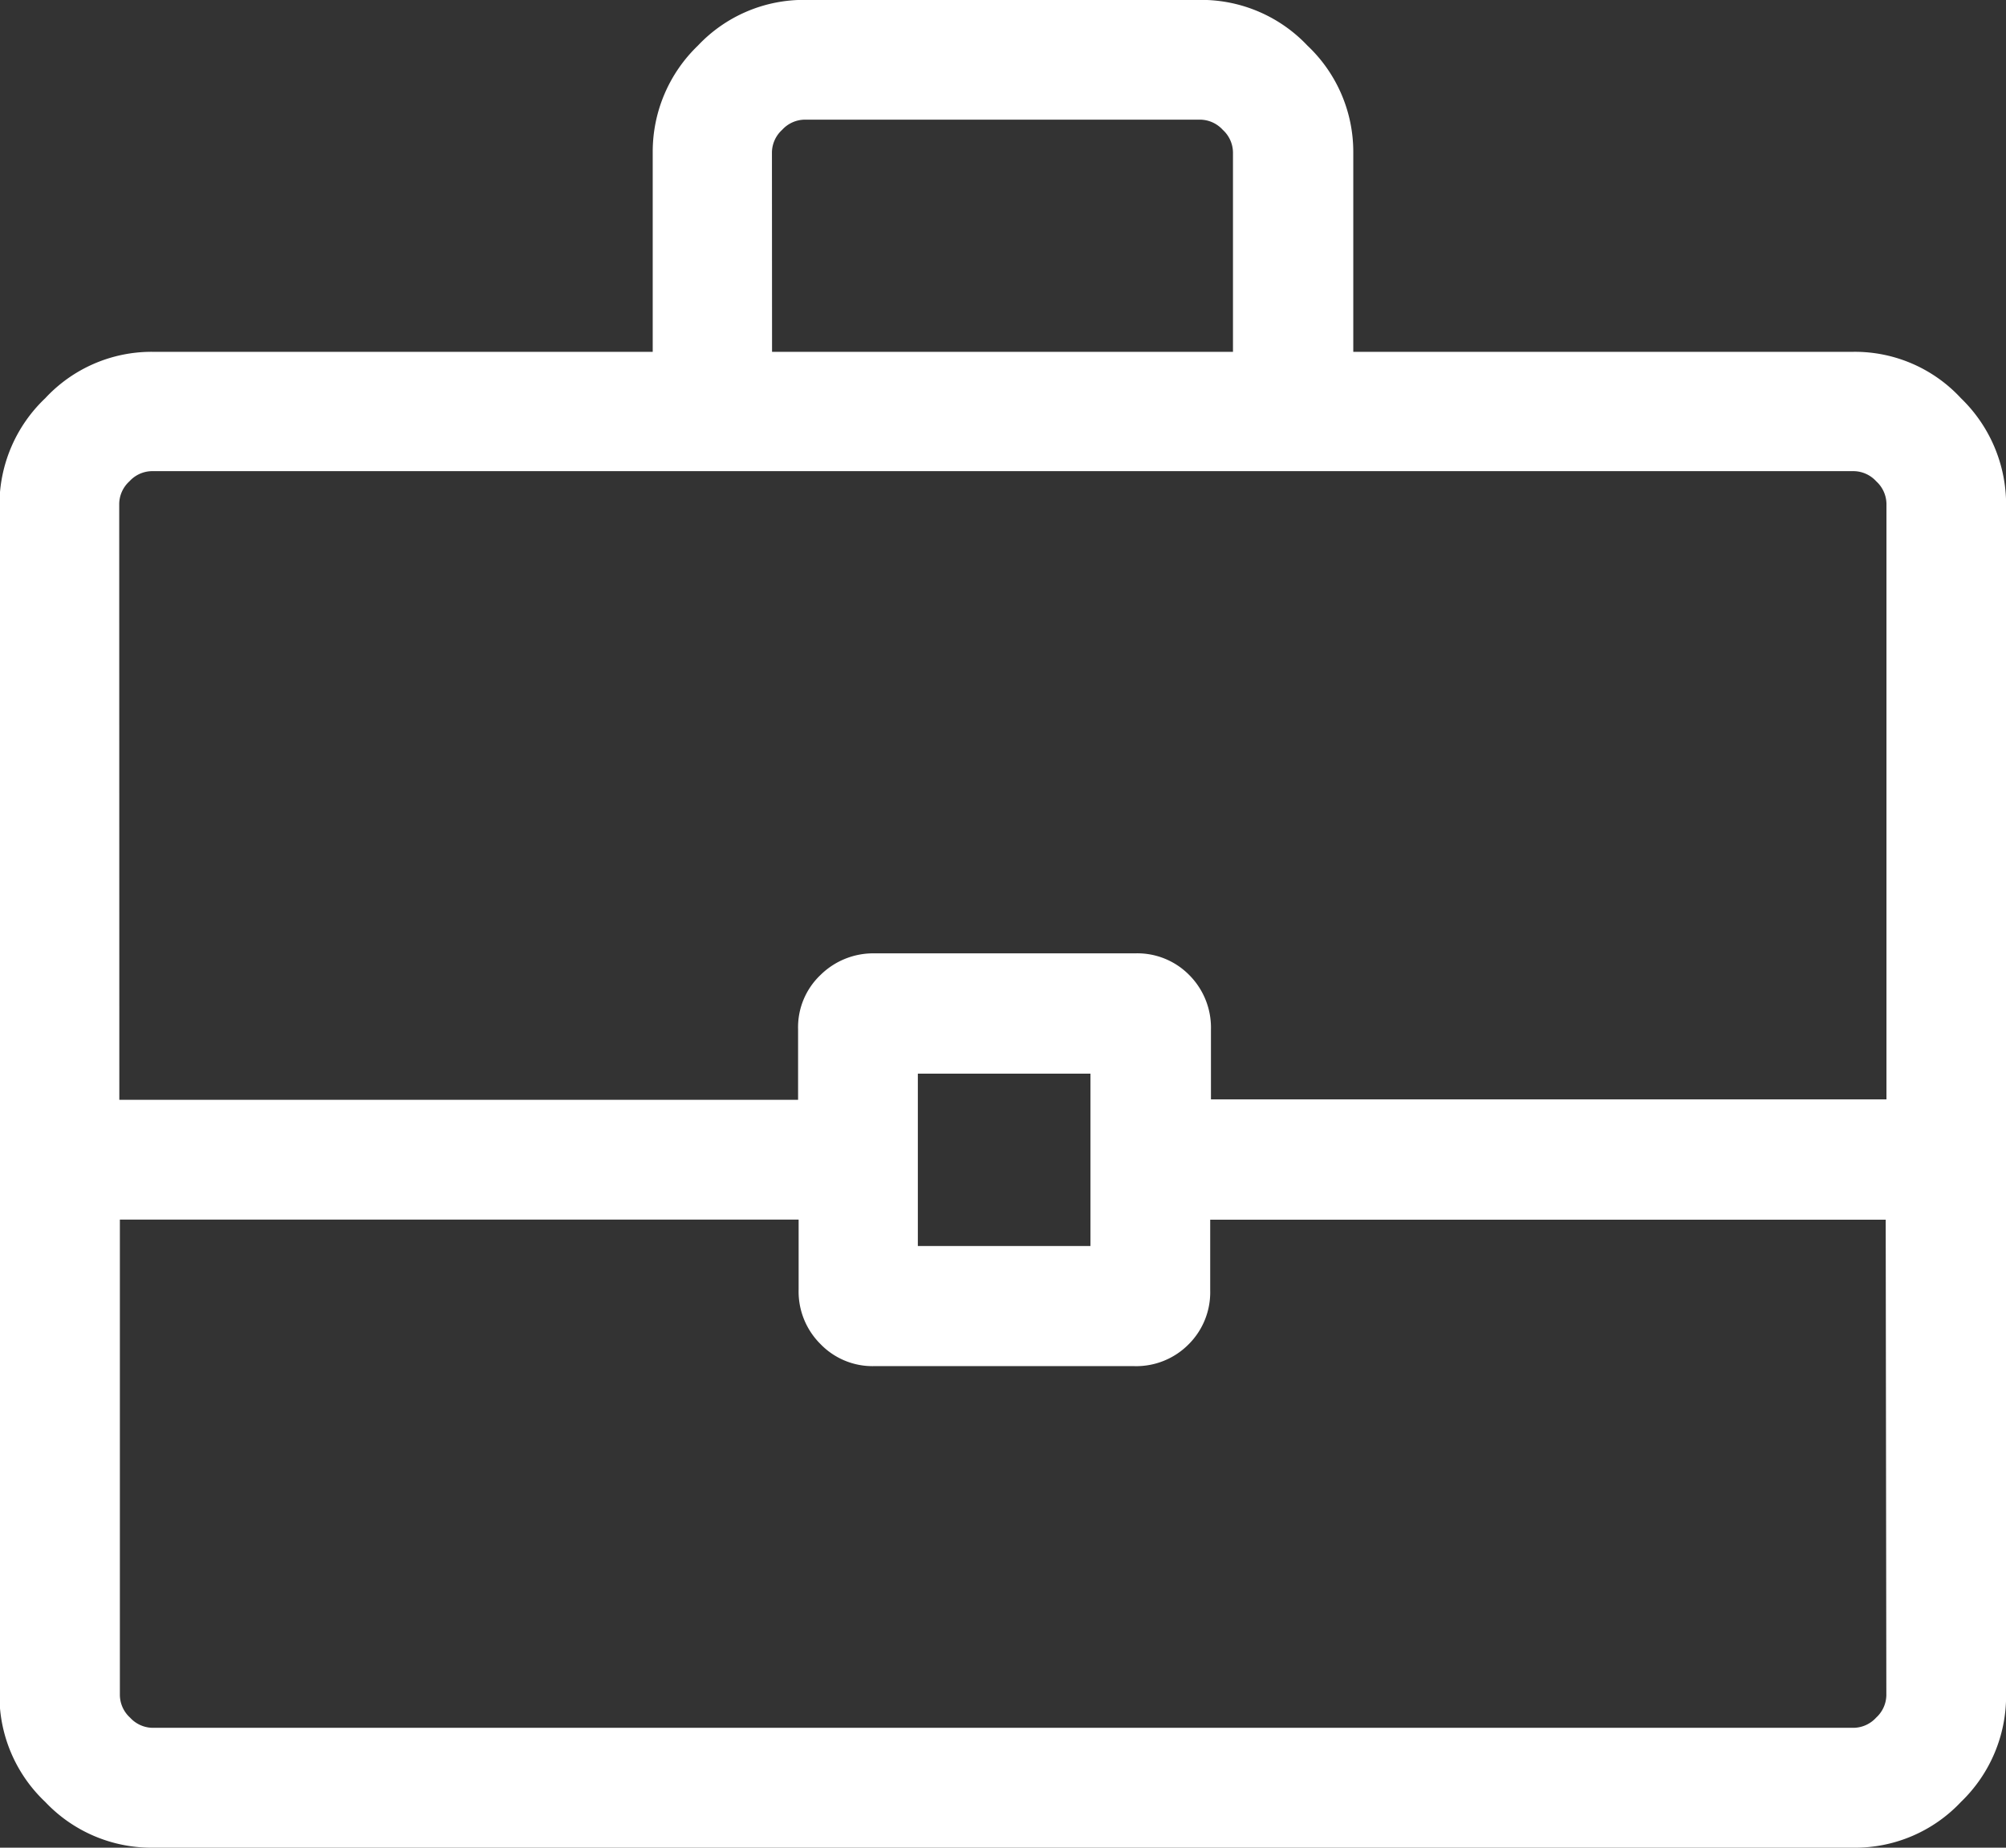
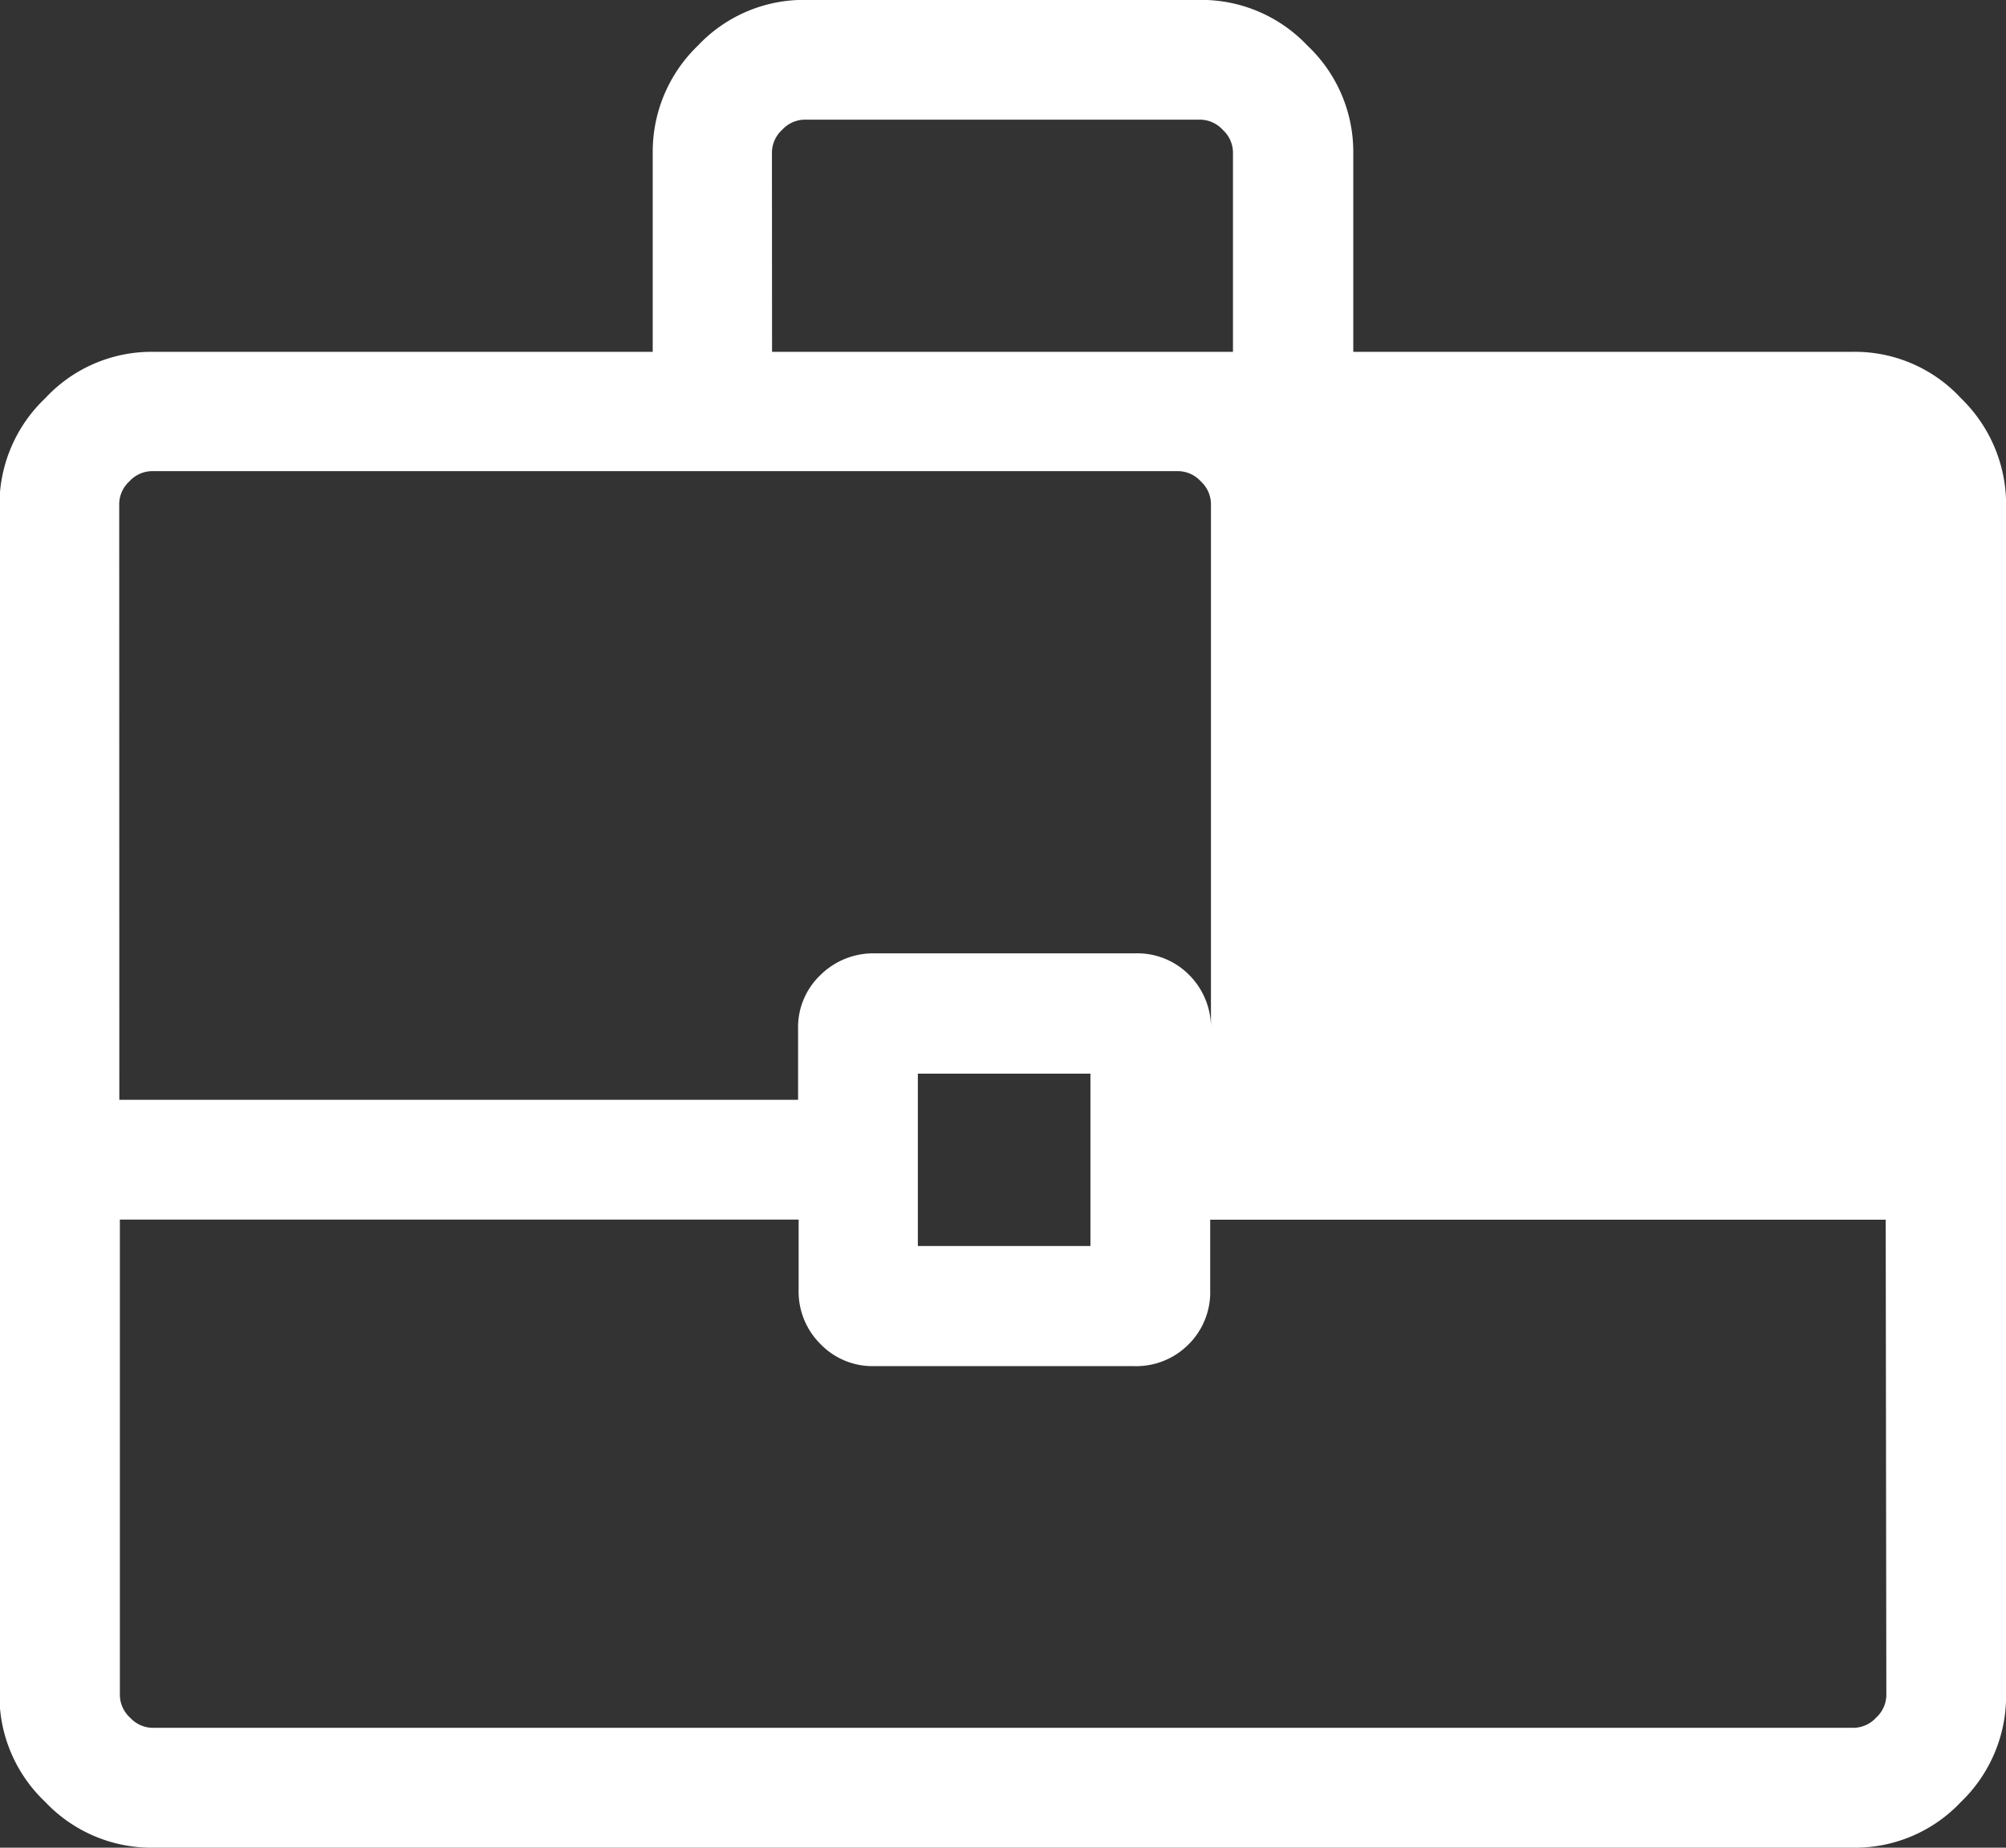
<svg xmlns="http://www.w3.org/2000/svg" width="18.492" height="17.032" viewBox="0 0 18.492 17.032">
  <rect x="0" y="0" width="18.492" height="17.032" fill="#333333" stroke="none" />
  <defs>
    <style>.a{fill:#fff;}</style>
  </defs>
-   <path class="a" d="M106.018-836.754v-1.84a1.356,1.356,0,0,1,.416-.982,1.34,1.34,0,0,1,.988-.422h3.65a1.346,1.346,0,0,1,.982.422,1.346,1.346,0,0,1,.422.982v1.84h4.614a1.331,1.331,0,0,1,.988.428,1.362,1.362,0,0,1,.416.976v10.981a1.356,1.356,0,0,1-.416.982,1.34,1.34,0,0,1-.988.422H101.4a1.346,1.346,0,0,1-.982-.422,1.346,1.346,0,0,1-.422-.982V-835.35a1.352,1.352,0,0,1,.422-.976,1.337,1.337,0,0,1,.982-.428Zm1.1,0h4.249v-1.84a.286.286,0,0,0-.094-.206.286.286,0,0,0-.206-.094h-3.65a.286.286,0,0,0-.206.094.286.286,0,0,0-.094.206Zm10.266,8h-6.227v.65a.676.676,0,0,1-.2.5.679.679,0,0,1-.5.2h-2.4a.667.667,0,0,1-.494-.205.682.682,0,0,1-.2-.5v-.646h-6.257v4.385a.286.286,0,0,0,.094.206.287.287,0,0,0,.206.094h15.684a.287.287,0,0,0,.206-.094.286.286,0,0,0,.094-.206Zm-8.922.243h1.591V-830.1h-1.591Zm-7.361-1.348h6.257v-.65a.664.664,0,0,1,.206-.5.692.692,0,0,1,.5-.2h2.4a.671.671,0,0,1,.5.2.686.686,0,0,1,.2.5v.646h6.227v-5.491a.286.286,0,0,0-.094-.206.286.286,0,0,0-.206-.094H101.4a.286.286,0,0,0-.206.094.286.286,0,0,0-.094.206ZM109.247-829.306Z" transform="translate(-100.001 839.997)" />
+   <path class="a" d="M106.018-836.754v-1.84a1.356,1.356,0,0,1,.416-.982,1.34,1.34,0,0,1,.988-.422h3.65a1.346,1.346,0,0,1,.982.422,1.346,1.346,0,0,1,.422.982v1.84h4.614a1.331,1.331,0,0,1,.988.428,1.362,1.362,0,0,1,.416.976v10.981a1.356,1.356,0,0,1-.416.982,1.34,1.34,0,0,1-.988.422H101.4a1.346,1.346,0,0,1-.982-.422,1.346,1.346,0,0,1-.422-.982V-835.35a1.352,1.352,0,0,1,.422-.976,1.337,1.337,0,0,1,.982-.428Zm1.1,0h4.249v-1.84a.286.286,0,0,0-.094-.206.286.286,0,0,0-.206-.094h-3.65a.286.286,0,0,0-.206.094.286.286,0,0,0-.094.206Zm10.266,8h-6.227v.65a.676.676,0,0,1-.2.5.679.679,0,0,1-.5.2h-2.4a.667.667,0,0,1-.494-.205.682.682,0,0,1-.2-.5v-.646h-6.257v4.385a.286.286,0,0,0,.094.206.287.287,0,0,0,.206.094h15.684a.287.287,0,0,0,.206-.094.286.286,0,0,0,.094-.206Zm-8.922.243h1.591V-830.1h-1.591Zm-7.361-1.348h6.257v-.65a.664.664,0,0,1,.206-.5.692.692,0,0,1,.5-.2h2.4a.671.671,0,0,1,.5.2.686.686,0,0,1,.2.5v.646v-5.491a.286.286,0,0,0-.094-.206.286.286,0,0,0-.206-.094H101.4a.286.286,0,0,0-.206.094.286.286,0,0,0-.094.206ZM109.247-829.306Z" transform="translate(-100.001 839.997)" />
</svg>